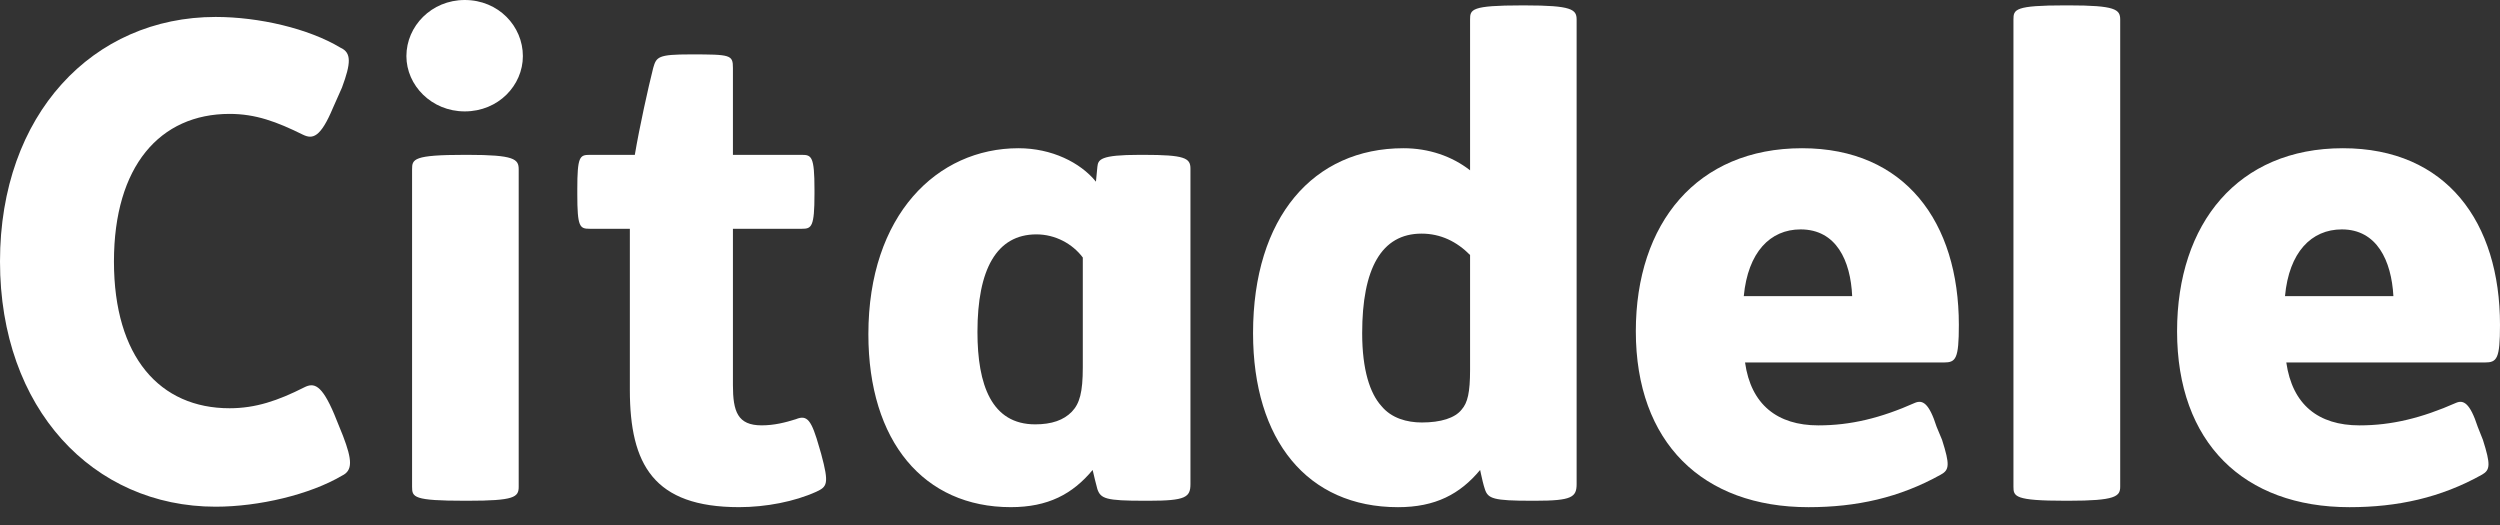
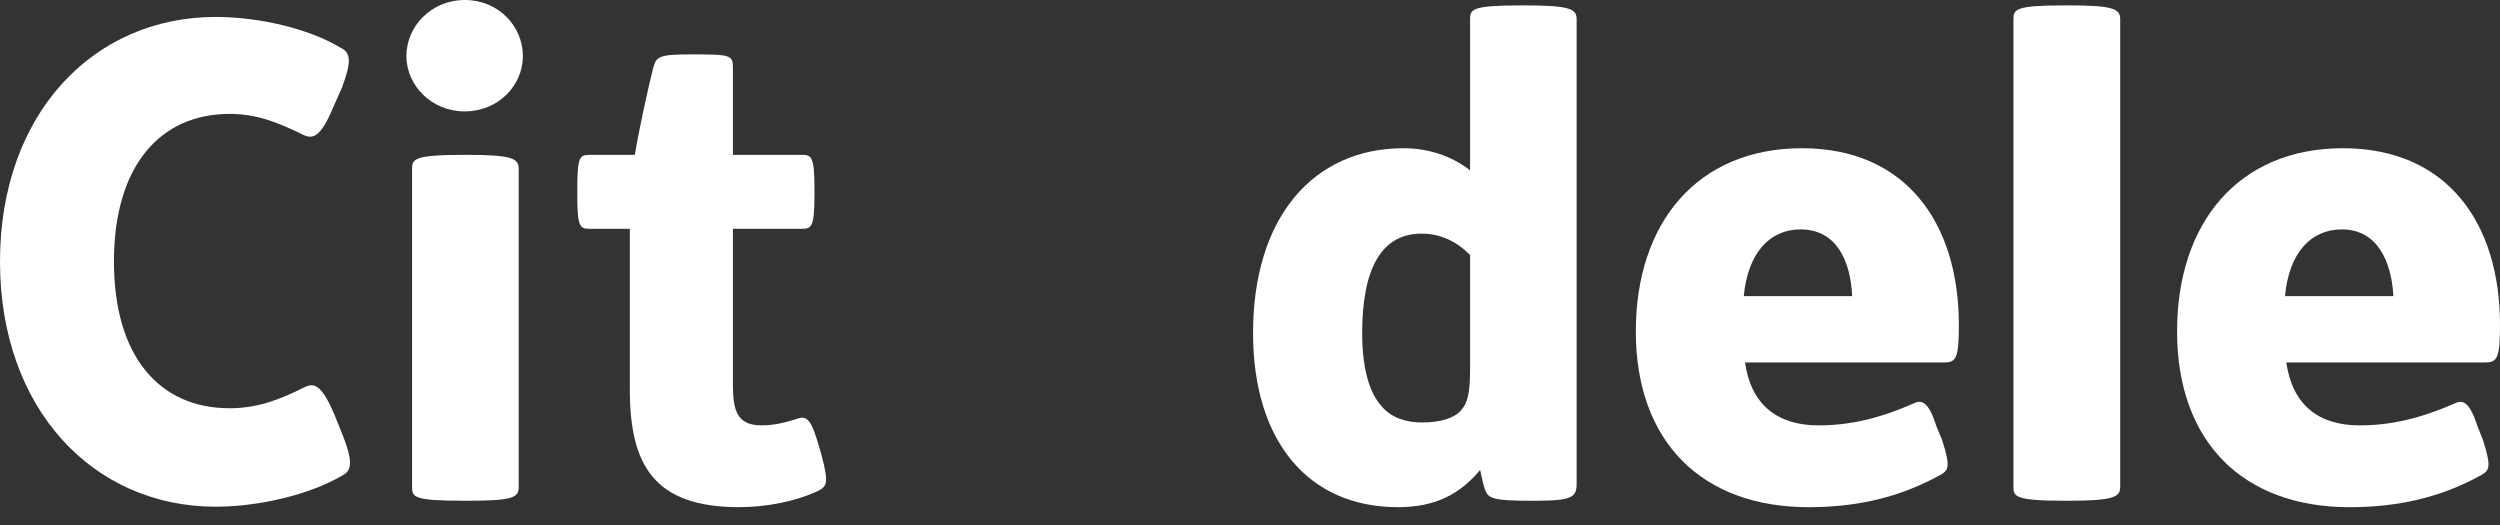
<svg xmlns="http://www.w3.org/2000/svg" width="100" height="21" viewBox="0 0 100 21" fill="none">
  <rect x="0" y="0" width="100" height="21" fill="#333333" stroke="none" />
-   <path d="M20.748 6.775C20.748 6.363 20.575 6.194 18.711 6.194H18.59C16.53 6.194 16.483 6.363 16.483 6.775V19.469C16.483 19.889 16.53 20.03 18.59 20.03H18.711C20.575 20.03 20.748 19.889 20.748 19.469V6.775Z" fill="white" />
+   <path d="M20.748 6.775C20.748 6.363 20.575 6.194 18.711 6.194H18.59C16.53 6.194 16.483 6.363 16.483 6.775V19.469C16.483 19.889 16.53 20.03 18.59 20.03H18.711C20.575 20.03 20.748 19.889 20.748 19.469Z" fill="white" />
  <path d="M20.915 2.244C20.915 1.046 19.937 0 18.59 0C17.259 0 16.256 1.046 16.256 2.244C16.256 3.413 17.259 4.456 18.59 4.456C19.937 4.456 20.915 3.413 20.915 2.244Z" fill="white" />
  <path d="M84.808 19.468C84.808 19.859 84.618 20.03 82.741 20.03H82.606C80.586 20.03 80.538 19.859 80.538 19.468V0.783C80.538 0.375 80.586 0.215 82.606 0.215H82.741C84.618 0.215 84.808 0.375 84.808 0.783V19.468Z" fill="white" />
  <path fill-rule="evenodd" clip-rule="evenodd" d="M61.411 20.03C62.871 20.03 63.065 19.889 63.065 19.361V0.783C63.065 0.376 62.871 0.216 61.001 0.216H60.865C58.842 0.216 58.803 0.376 58.803 0.783V6.813C58.075 6.244 57.145 5.929 56.138 5.929C52.544 5.929 50.122 8.68 50.122 13.326C50.122 17.609 52.297 20.287 55.92 20.287C57.412 20.287 58.399 19.767 59.205 18.798C59.211 18.828 59.218 18.859 59.225 18.89L59.228 18.905L59.228 18.907V18.908C59.277 19.131 59.334 19.391 59.395 19.566C59.517 19.948 59.736 20.03 61.264 20.03H61.411ZM56.862 9.345C57.628 9.345 58.273 9.664 58.803 10.2V14.786C58.803 15.708 58.703 16.111 58.468 16.38C58.201 16.724 57.628 16.899 56.874 16.899C56.279 16.899 55.654 16.729 55.254 16.238C54.801 15.736 54.487 14.799 54.487 13.326C54.487 10.749 55.254 9.345 56.862 9.345Z" fill="white" />
  <path d="M9.184 4.556C6.398 4.556 4.558 6.645 4.558 10.46C4.558 14.286 6.398 16.33 9.184 16.33C10.225 16.33 11.117 16.027 12.17 15.494C12.555 15.299 12.863 15.372 13.37 16.57L13.721 17.437C14.089 18.4 14.113 18.82 13.679 19.027C12.392 19.786 10.351 20.268 8.626 20.268C3.718 20.268 0 16.347 0 10.46C0 4.57 3.718 0.678 8.626 0.678C10.351 0.678 12.339 1.137 13.62 1.908C14.066 2.109 14.04 2.527 13.679 3.503L13.318 4.316C12.82 5.504 12.507 5.575 12.122 5.39C11.062 4.866 10.225 4.556 9.184 4.556Z" fill="white" />
  <path fill-rule="evenodd" clip-rule="evenodd" d="M72.733 17.015C71.098 17.015 70.037 16.186 69.802 14.499H77.755C78.234 14.499 78.354 14.36 78.354 12.995C78.354 8.896 76.213 5.929 72.082 5.929C67.877 5.929 65.433 8.933 65.433 13.25C65.433 17.699 68.102 20.287 72.34 20.287C74.254 20.287 75.975 19.911 77.633 18.985C77.977 18.798 77.998 18.585 77.683 17.596L77.465 17.072C77.158 16.111 76.902 15.993 76.604 16.111C75.224 16.725 74.024 17.015 72.733 17.015ZM72.024 9.176C73.451 9.176 74.024 10.424 74.087 11.845H69.751C69.918 10.09 70.806 9.176 72.024 9.176Z" fill="white" />
  <path fill-rule="evenodd" clip-rule="evenodd" d="M91.452 14.499C91.693 16.186 92.73 17.015 94.383 17.015C95.658 17.015 96.859 16.725 98.249 16.111C98.537 15.993 98.796 16.111 99.109 17.072L99.317 17.596C99.631 18.585 99.608 18.798 99.283 18.985C97.63 19.911 95.897 20.287 93.981 20.287C89.742 20.287 87.083 17.699 87.083 13.25C87.083 8.933 89.524 5.929 93.715 5.929C97.867 5.929 100 8.896 100 12.995C100 14.36 99.877 14.499 99.393 14.499H91.452ZM95.736 11.845C95.658 10.424 95.075 9.176 93.675 9.176C92.454 9.176 91.561 10.09 91.4 11.845H95.736Z" fill="white" />
-   <path fill-rule="evenodd" clip-rule="evenodd" d="M45.963 20.03C47.428 20.03 47.618 19.889 47.618 19.362V6.742C47.618 6.319 47.381 6.194 45.753 6.194H45.581C44.002 6.194 43.927 6.384 43.895 6.673L43.838 7.267C43.214 6.499 42.068 5.929 40.739 5.929C37.484 5.929 34.735 8.601 34.735 13.369C34.735 17.66 36.958 20.286 40.429 20.286C41.922 20.286 42.899 19.766 43.706 18.799C43.762 19.043 43.838 19.362 43.895 19.565C44.028 19.949 44.24 20.03 45.765 20.03H45.963ZM41.457 9.375C42.21 9.375 42.899 9.749 43.312 10.301V14.691C43.312 15.695 43.186 16.143 42.873 16.469C42.547 16.806 42.068 16.974 41.408 16.974C39.664 16.974 39.098 15.4 39.098 13.275C39.098 10.78 39.861 9.375 41.457 9.375Z" fill="white" />
  <path d="M27.621 2.176C29.228 2.176 29.317 2.192 29.317 2.718V6.194H32.078C32.462 6.194 32.579 6.264 32.579 7.574V7.765C32.579 9.079 32.462 9.151 32.078 9.151H29.317V15.402C29.317 16.461 29.504 17.014 30.466 17.014C30.97 17.014 31.415 16.9 31.837 16.767C32.294 16.579 32.462 16.806 32.773 17.903L32.848 18.16C33.173 19.362 33.085 19.468 32.649 19.671C31.786 20.062 30.642 20.286 29.562 20.286C26.15 20.286 25.194 18.585 25.194 15.594V9.151H23.587C23.187 9.151 23.092 9.079 23.092 7.765V7.574C23.092 6.264 23.187 6.194 23.587 6.194H25.393C25.581 5.075 25.93 3.504 26.128 2.718C26.255 2.273 26.322 2.176 27.621 2.176Z" fill="white" />
</svg>